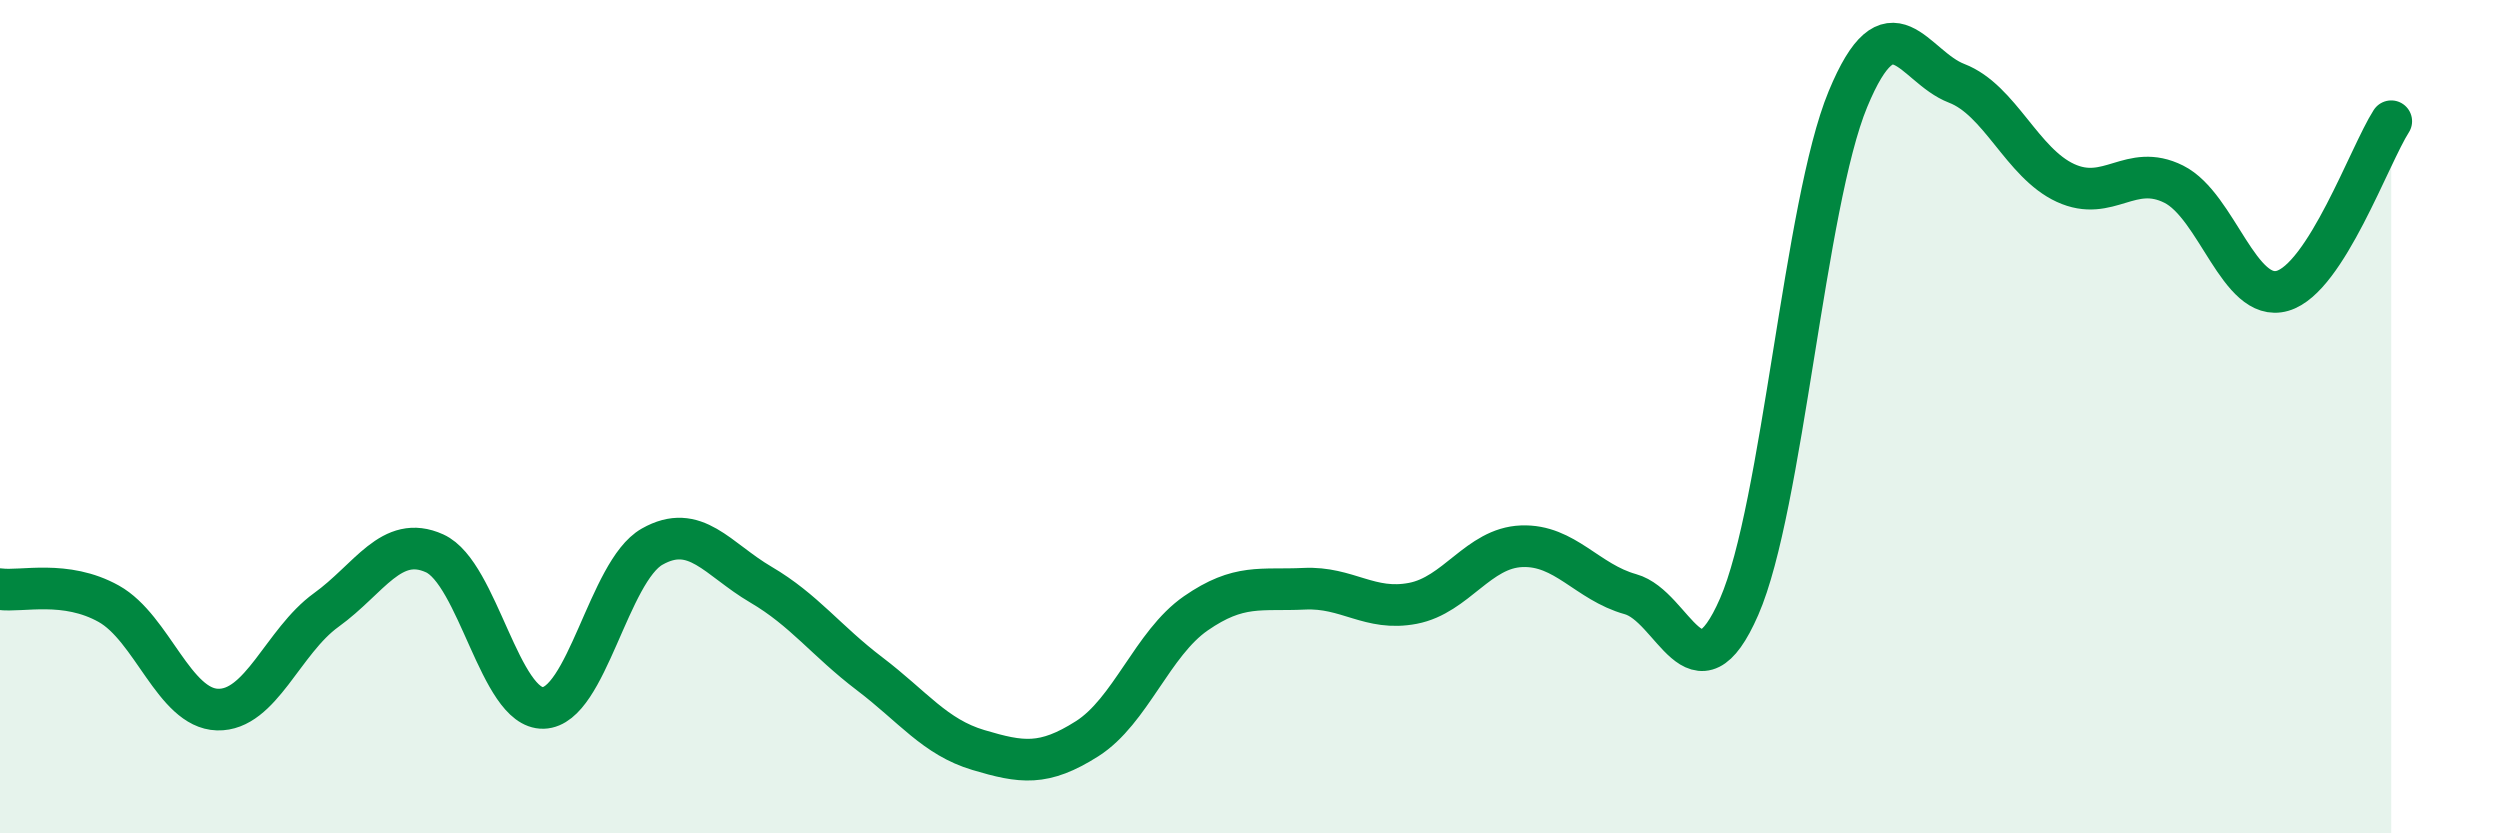
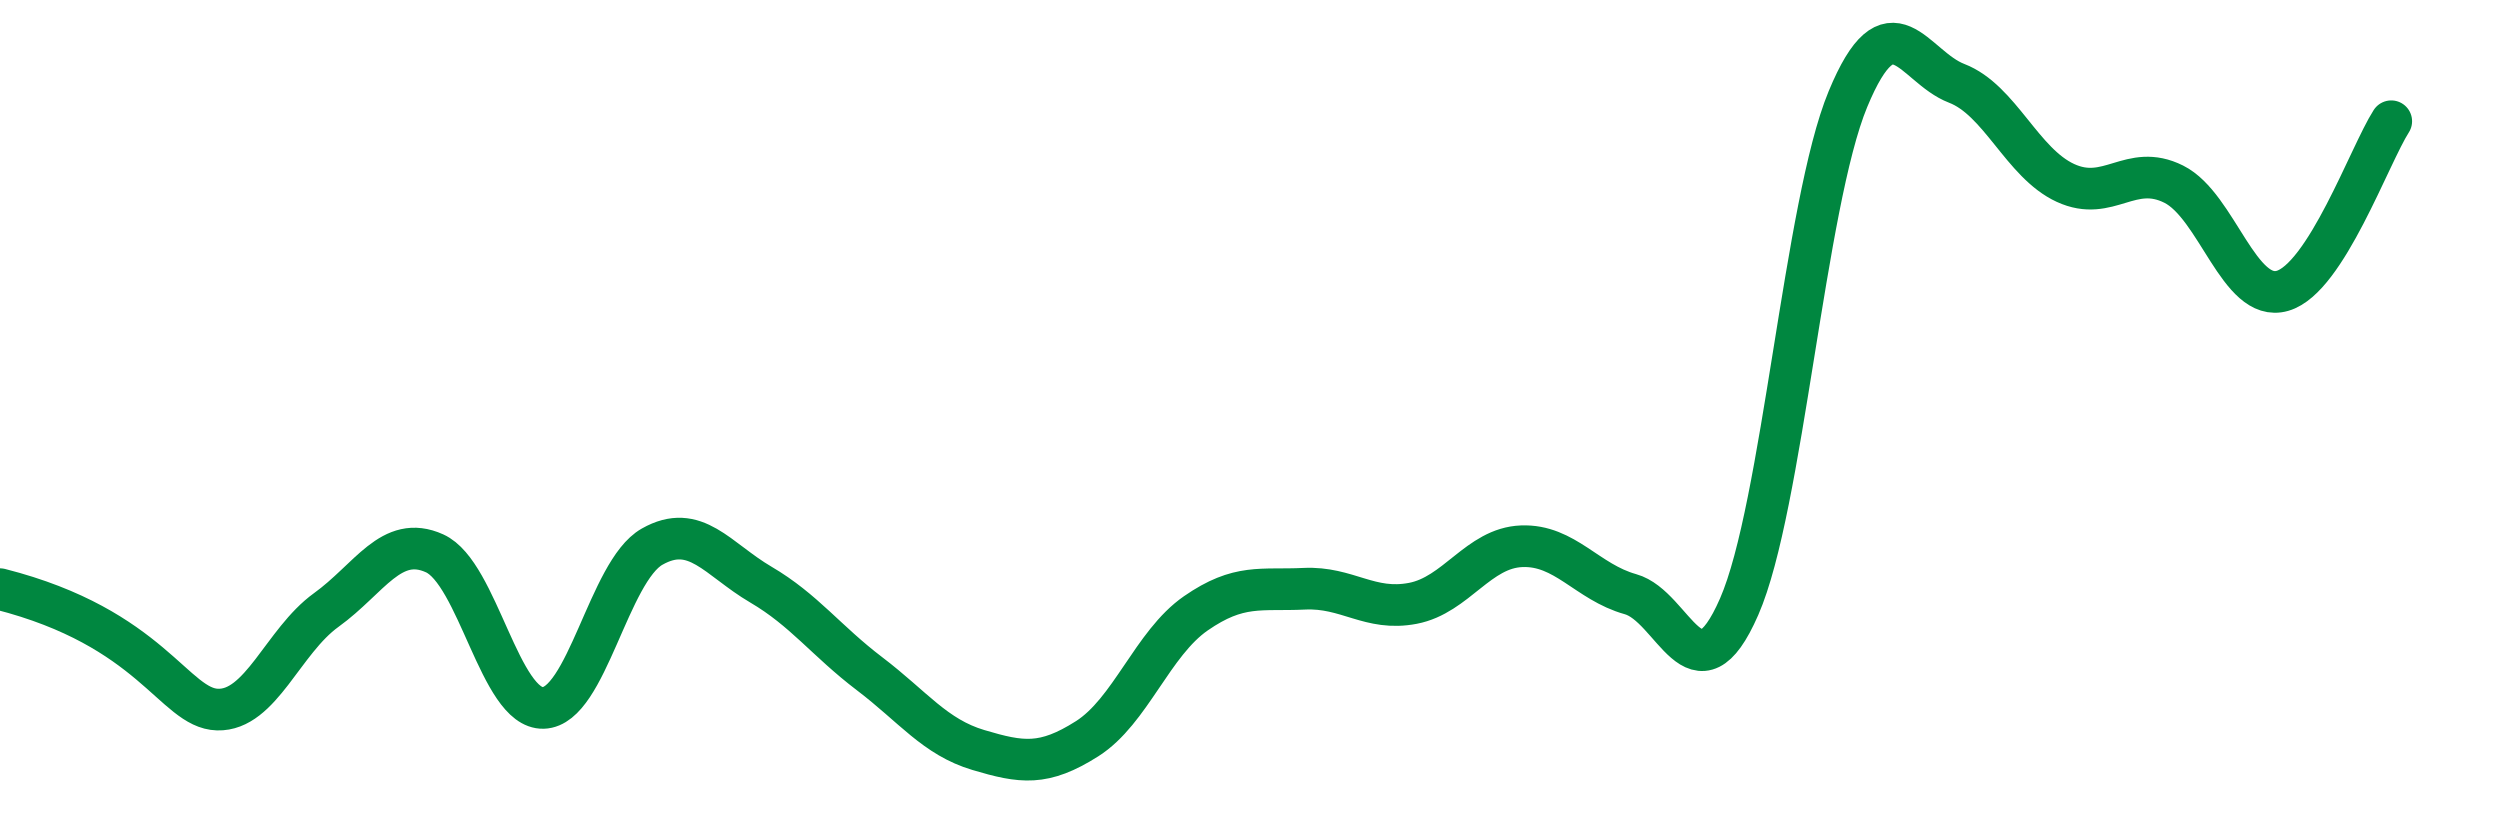
<svg xmlns="http://www.w3.org/2000/svg" width="60" height="20" viewBox="0 0 60 20">
-   <path d="M 0,14.14 C 0.52,14.21 1.57,13.91 2.61,14.49 C 3.65,15.07 4.18,17 5.22,17.03 C 6.26,17.06 6.79,15.39 7.83,14.64 C 8.87,13.89 9.39,12.81 10.43,13.28 C 11.47,13.75 12,17.02 13.04,16.99 C 14.08,16.96 14.61,13.71 15.65,13.12 C 16.69,12.53 17.22,13.42 18.26,14.03 C 19.3,14.64 19.83,15.38 20.87,16.17 C 21.91,16.96 22.44,17.69 23.48,18 C 24.52,18.31 25.05,18.39 26.09,17.73 C 27.13,17.07 27.66,15.44 28.7,14.72 C 29.74,14 30.26,14.18 31.3,14.13 C 32.34,14.08 32.87,14.68 33.91,14.48 C 34.95,14.28 35.48,13.15 36.52,13.11 C 37.56,13.07 38.09,13.97 39.13,14.26 C 40.17,14.55 40.7,16.94 41.74,14.56 C 42.78,12.18 43.31,4.89 44.35,2.38 C 45.39,-0.13 45.92,1.6 46.96,2 C 48,2.4 48.53,3.91 49.57,4.39 C 50.61,4.87 51.13,3.9 52.17,4.42 C 53.21,4.94 53.74,7.28 54.78,6.98 C 55.82,6.68 56.87,3.72 57.39,2.91L57.39 20L0 20Z" fill="#008740" opacity="0.1" stroke-linecap="round" stroke-linejoin="round" />
-   <path d="M 0,14.14 C 0.52,14.21 1.57,13.91 2.61,14.49 C 3.65,15.07 4.18,17 5.22,17.03 C 6.26,17.06 6.79,15.39 7.83,14.64 C 8.87,13.89 9.39,12.81 10.43,13.28 C 11.47,13.75 12,17.02 13.04,16.99 C 14.08,16.96 14.61,13.71 15.65,13.12 C 16.69,12.53 17.22,13.42 18.26,14.03 C 19.3,14.64 19.83,15.38 20.87,16.17 C 21.91,16.96 22.44,17.69 23.48,18 C 24.52,18.31 25.05,18.39 26.09,17.73 C 27.13,17.07 27.66,15.44 28.7,14.72 C 29.74,14 30.26,14.18 31.3,14.13 C 32.34,14.08 32.87,14.68 33.91,14.48 C 34.95,14.28 35.48,13.15 36.52,13.11 C 37.56,13.07 38.09,13.97 39.13,14.26 C 40.17,14.55 40.7,16.94 41.74,14.56 C 42.78,12.18 43.31,4.89 44.35,2.38 C 45.39,-0.13 45.92,1.6 46.96,2 C 48,2.4 48.53,3.91 49.57,4.39 C 50.61,4.87 51.13,3.9 52.17,4.42 C 53.21,4.94 53.74,7.28 54.78,6.98 C 55.82,6.68 56.87,3.72 57.39,2.91" stroke="#008740" stroke-width="1" fill="none" stroke-linecap="round" stroke-linejoin="round" />
+   <path d="M 0,14.14 C 3.65,15.07 4.18,17 5.22,17.03 C 6.26,17.06 6.79,15.39 7.83,14.64 C 8.87,13.89 9.39,12.81 10.43,13.28 C 11.47,13.75 12,17.02 13.04,16.99 C 14.08,16.96 14.61,13.71 15.65,13.12 C 16.69,12.53 17.22,13.42 18.26,14.03 C 19.3,14.64 19.83,15.38 20.87,16.17 C 21.91,16.96 22.44,17.69 23.48,18 C 24.52,18.31 25.05,18.39 26.09,17.73 C 27.13,17.07 27.66,15.44 28.7,14.72 C 29.74,14 30.26,14.18 31.3,14.13 C 32.34,14.08 32.87,14.68 33.91,14.48 C 34.95,14.28 35.48,13.15 36.52,13.11 C 37.56,13.07 38.09,13.97 39.13,14.26 C 40.17,14.55 40.7,16.94 41.74,14.56 C 42.78,12.18 43.31,4.89 44.35,2.38 C 45.39,-0.13 45.92,1.6 46.96,2 C 48,2.4 48.53,3.91 49.57,4.39 C 50.61,4.87 51.13,3.9 52.17,4.42 C 53.21,4.94 53.74,7.28 54.78,6.98 C 55.82,6.68 56.87,3.72 57.39,2.91" stroke="#008740" stroke-width="1" fill="none" stroke-linecap="round" stroke-linejoin="round" />
</svg>